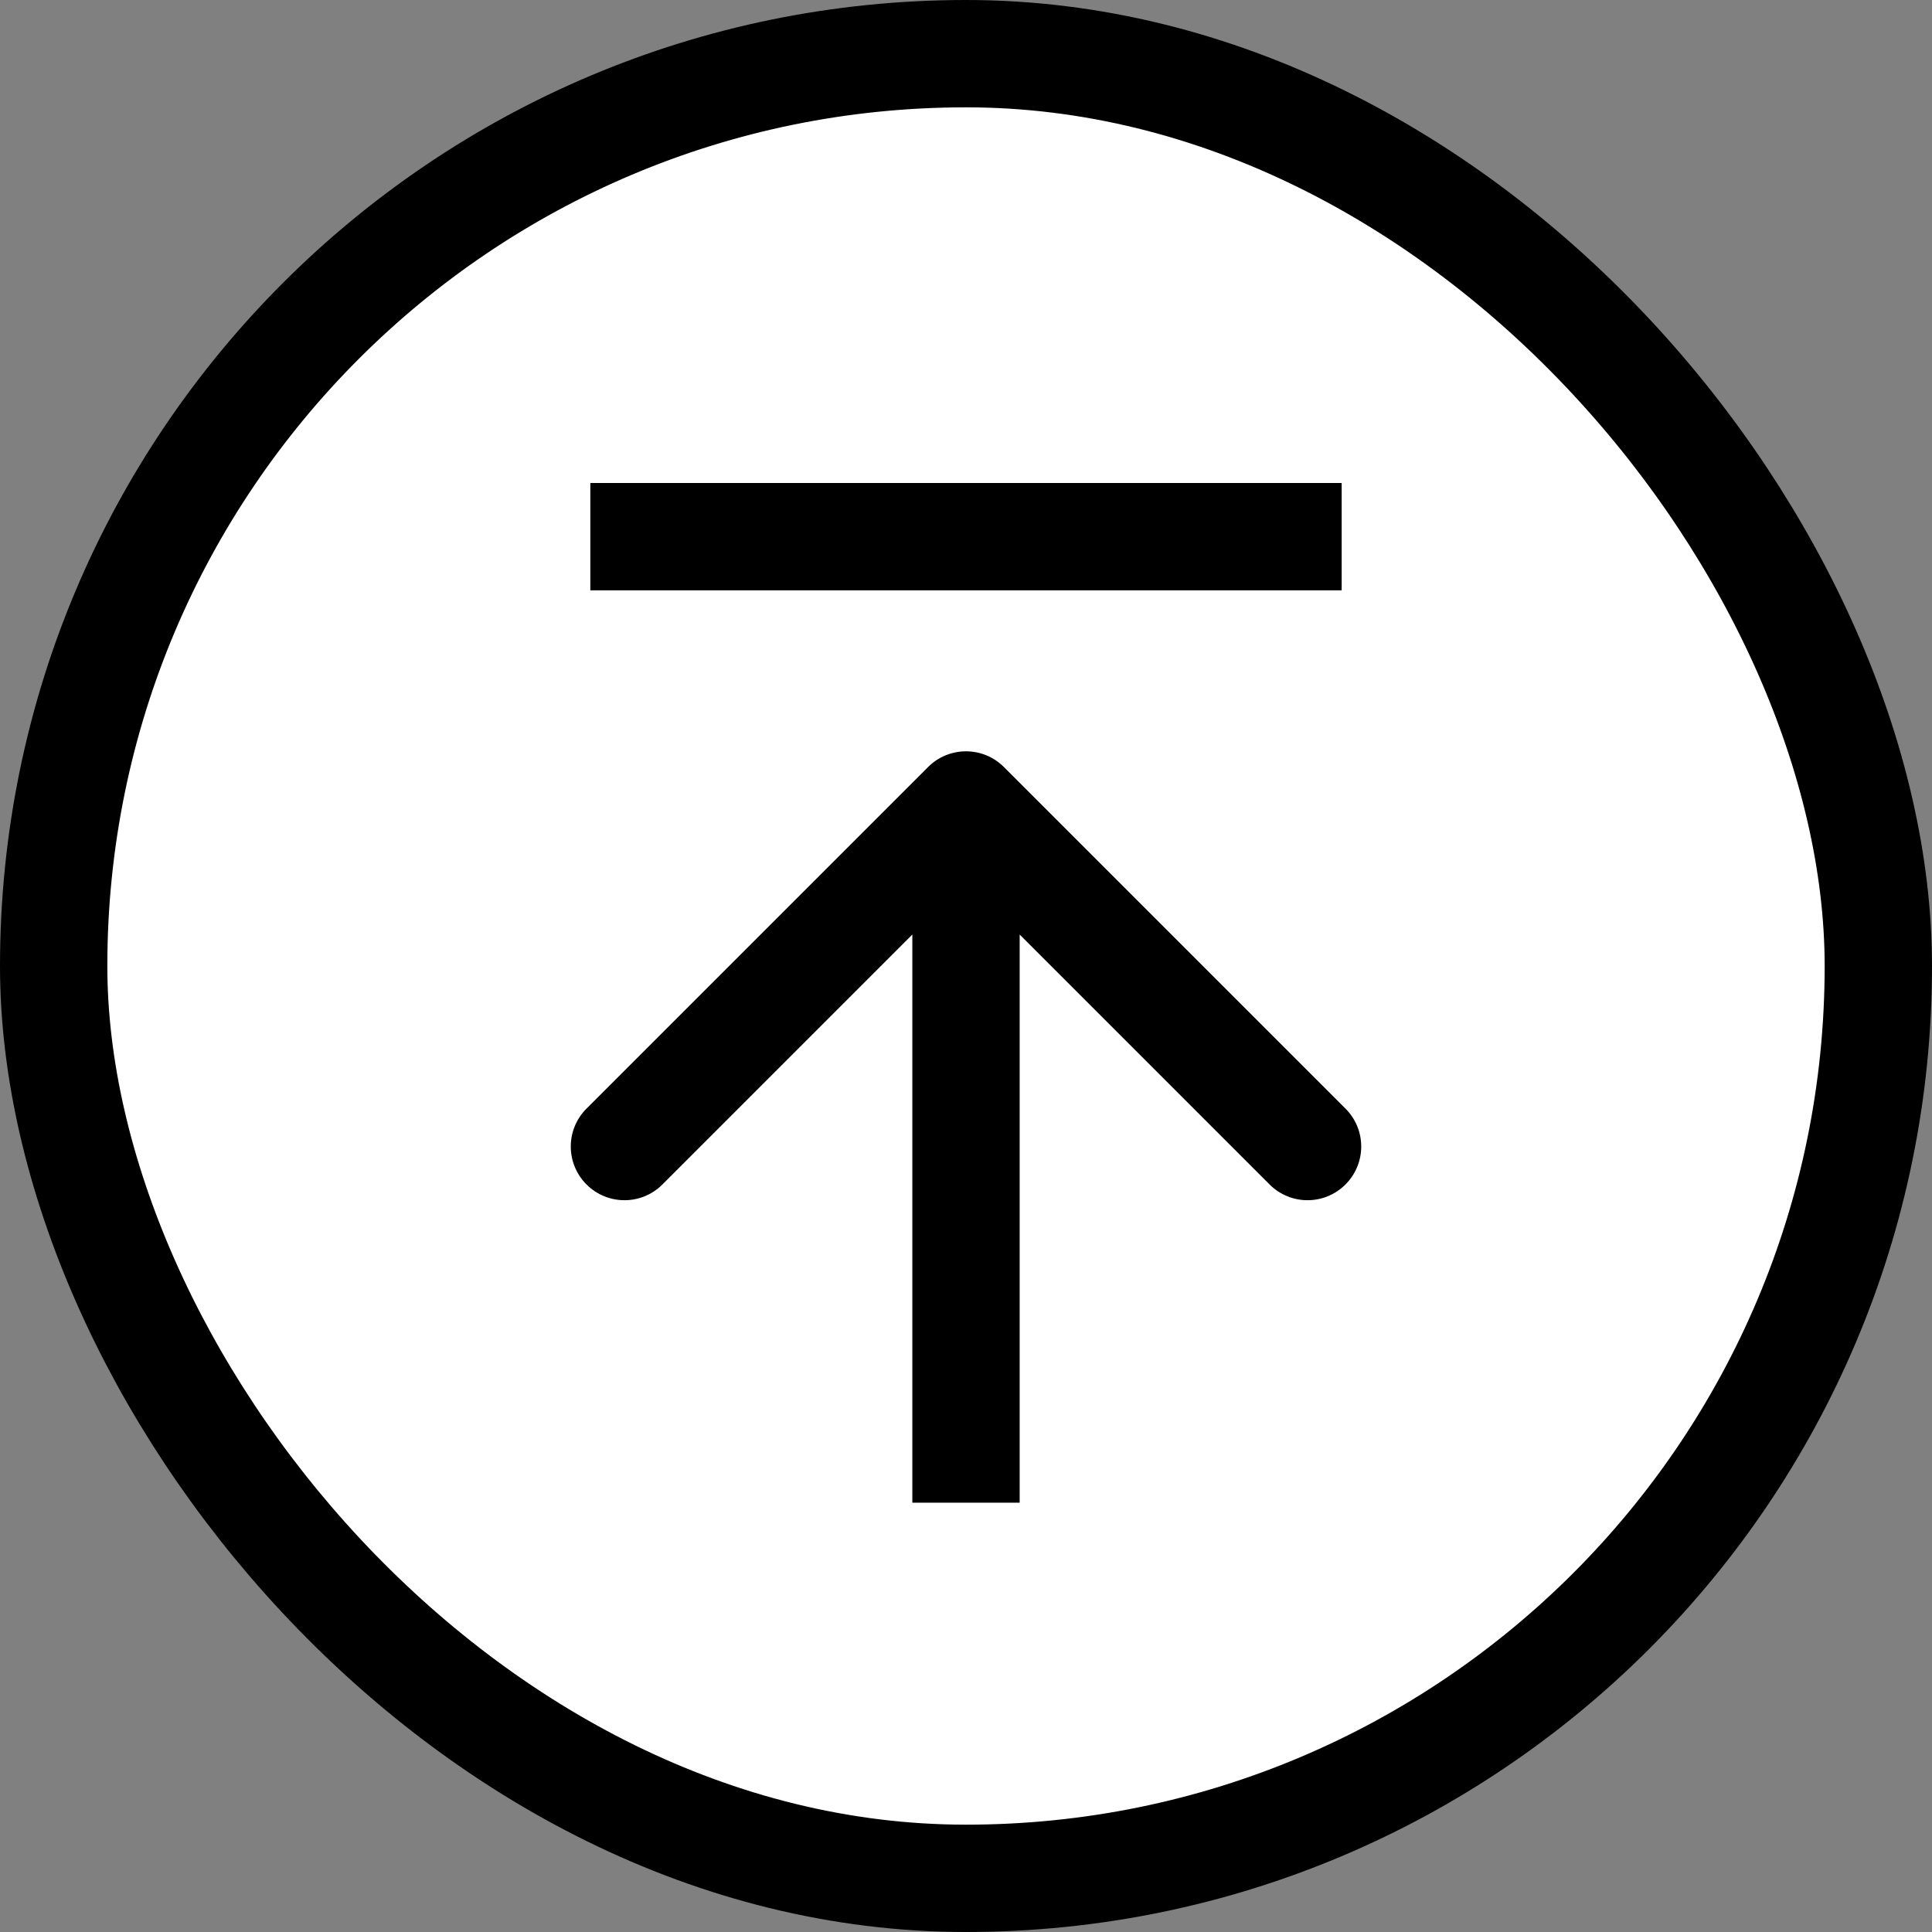
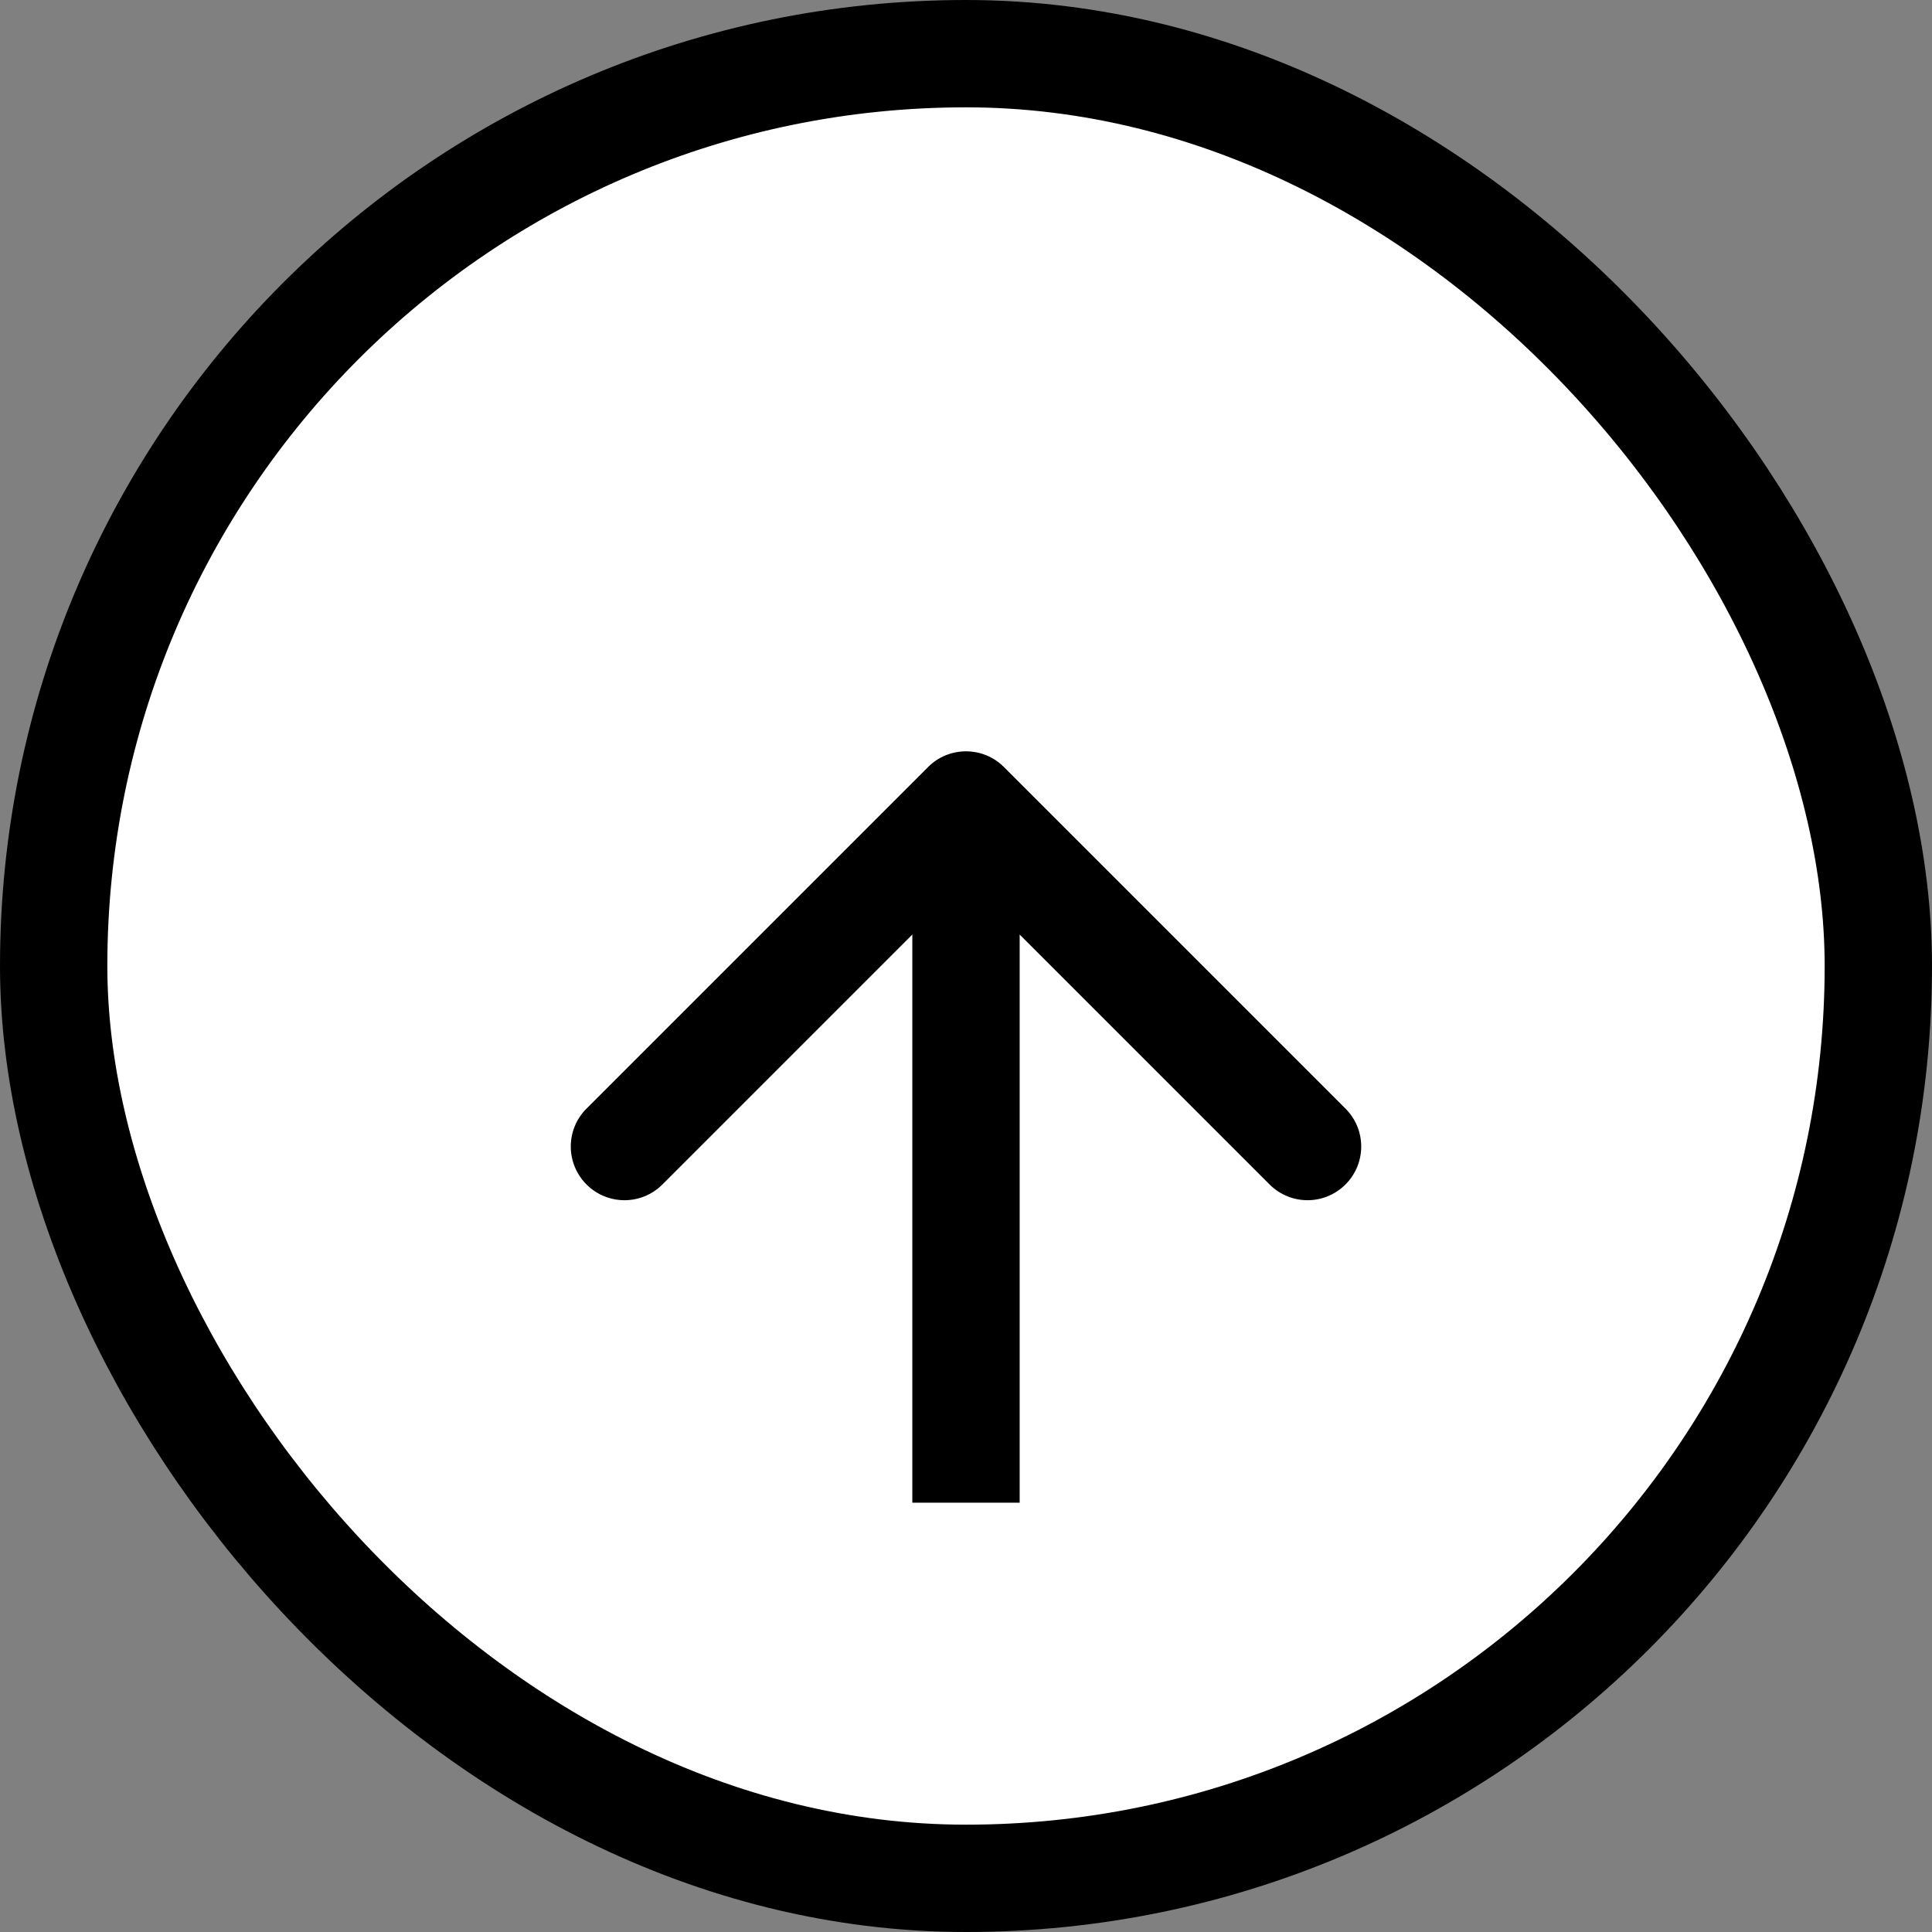
<svg xmlns="http://www.w3.org/2000/svg" width="36" height="36" viewBox="0 0 36 36" fill="none">
  <rect x="0" y="0" width="36" height="36" fill="#808080" stroke="none" />
  <rect x="1" y="1" width="34" height="34" rx="17" fill="white" stroke="black" stroke-width="2" />
-   <line x1="11" y1="10" x2="25" y2="10" stroke="black" stroke-width="2" />
  <path d="M18.707 14.293C18.317 13.902 17.683 13.902 17.293 14.293L10.929 20.657C10.538 21.047 10.538 21.68 10.929 22.071C11.319 22.462 11.953 22.462 12.343 22.071L18 16.414L23.657 22.071C24.047 22.462 24.68 22.462 25.071 22.071C25.462 21.68 25.462 21.047 25.071 20.657L18.707 14.293ZM19 28L19 15L17 15L17 28L19 28Z" fill="black" />
</svg>